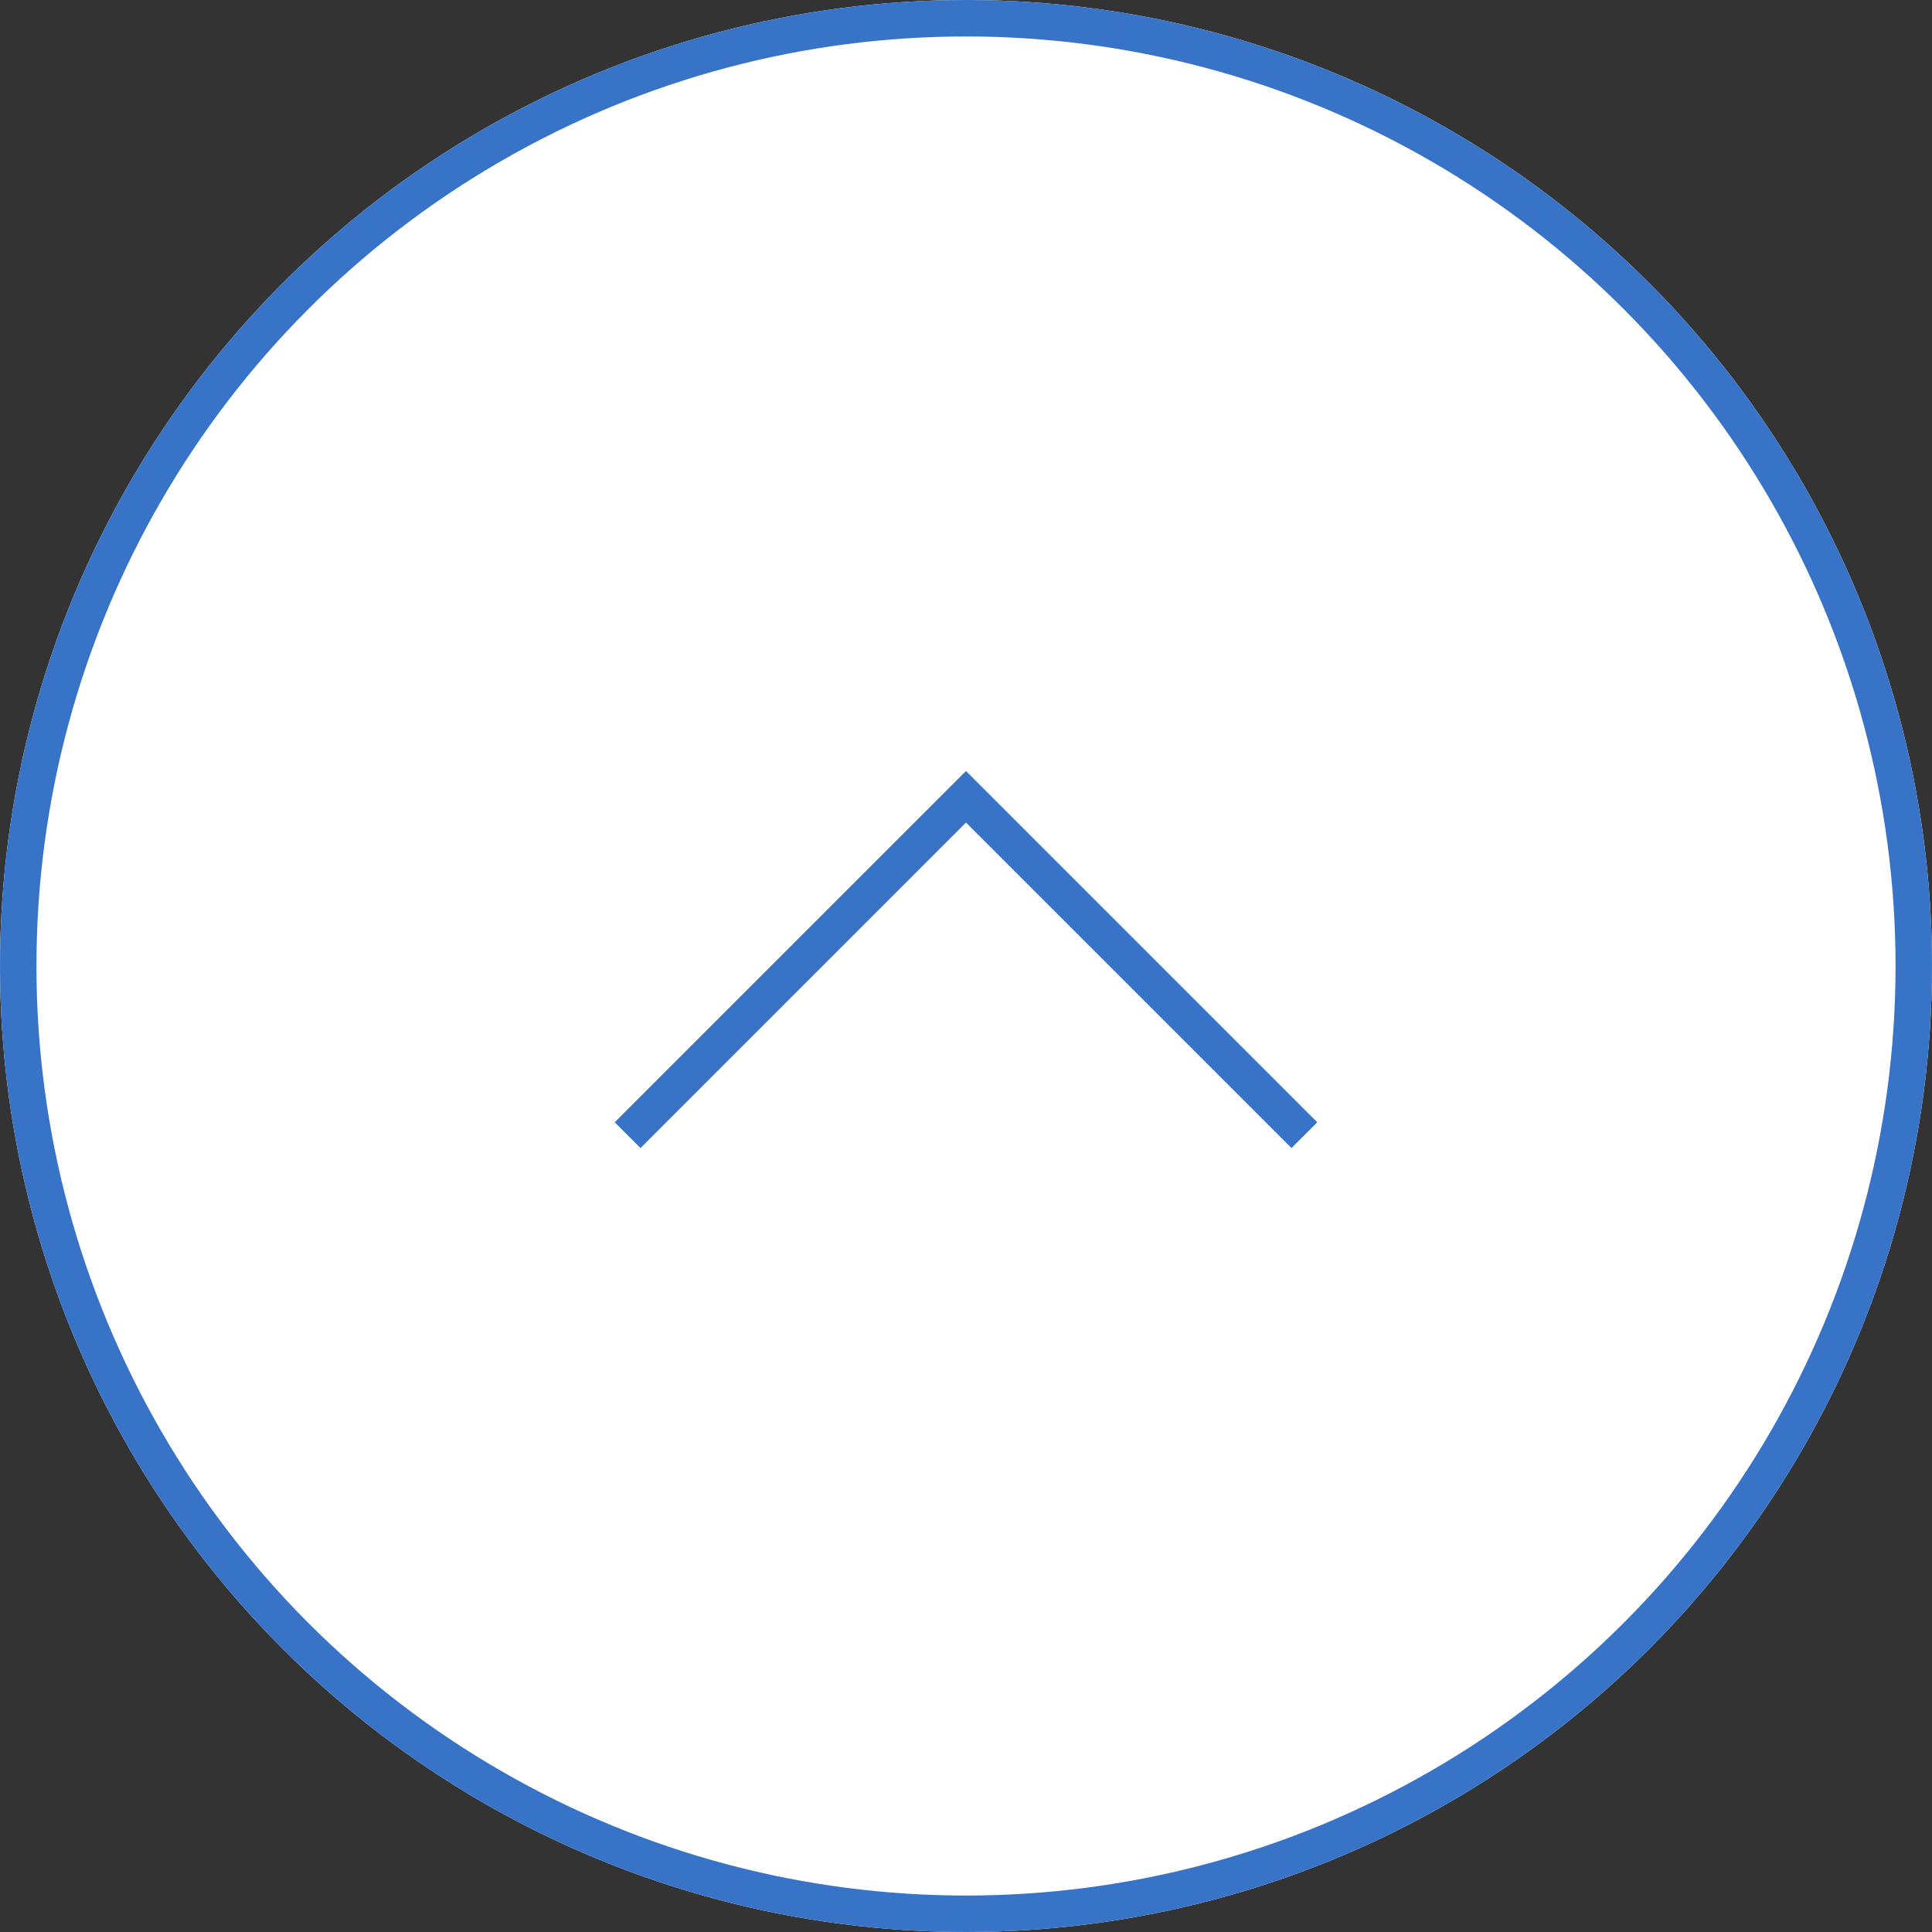
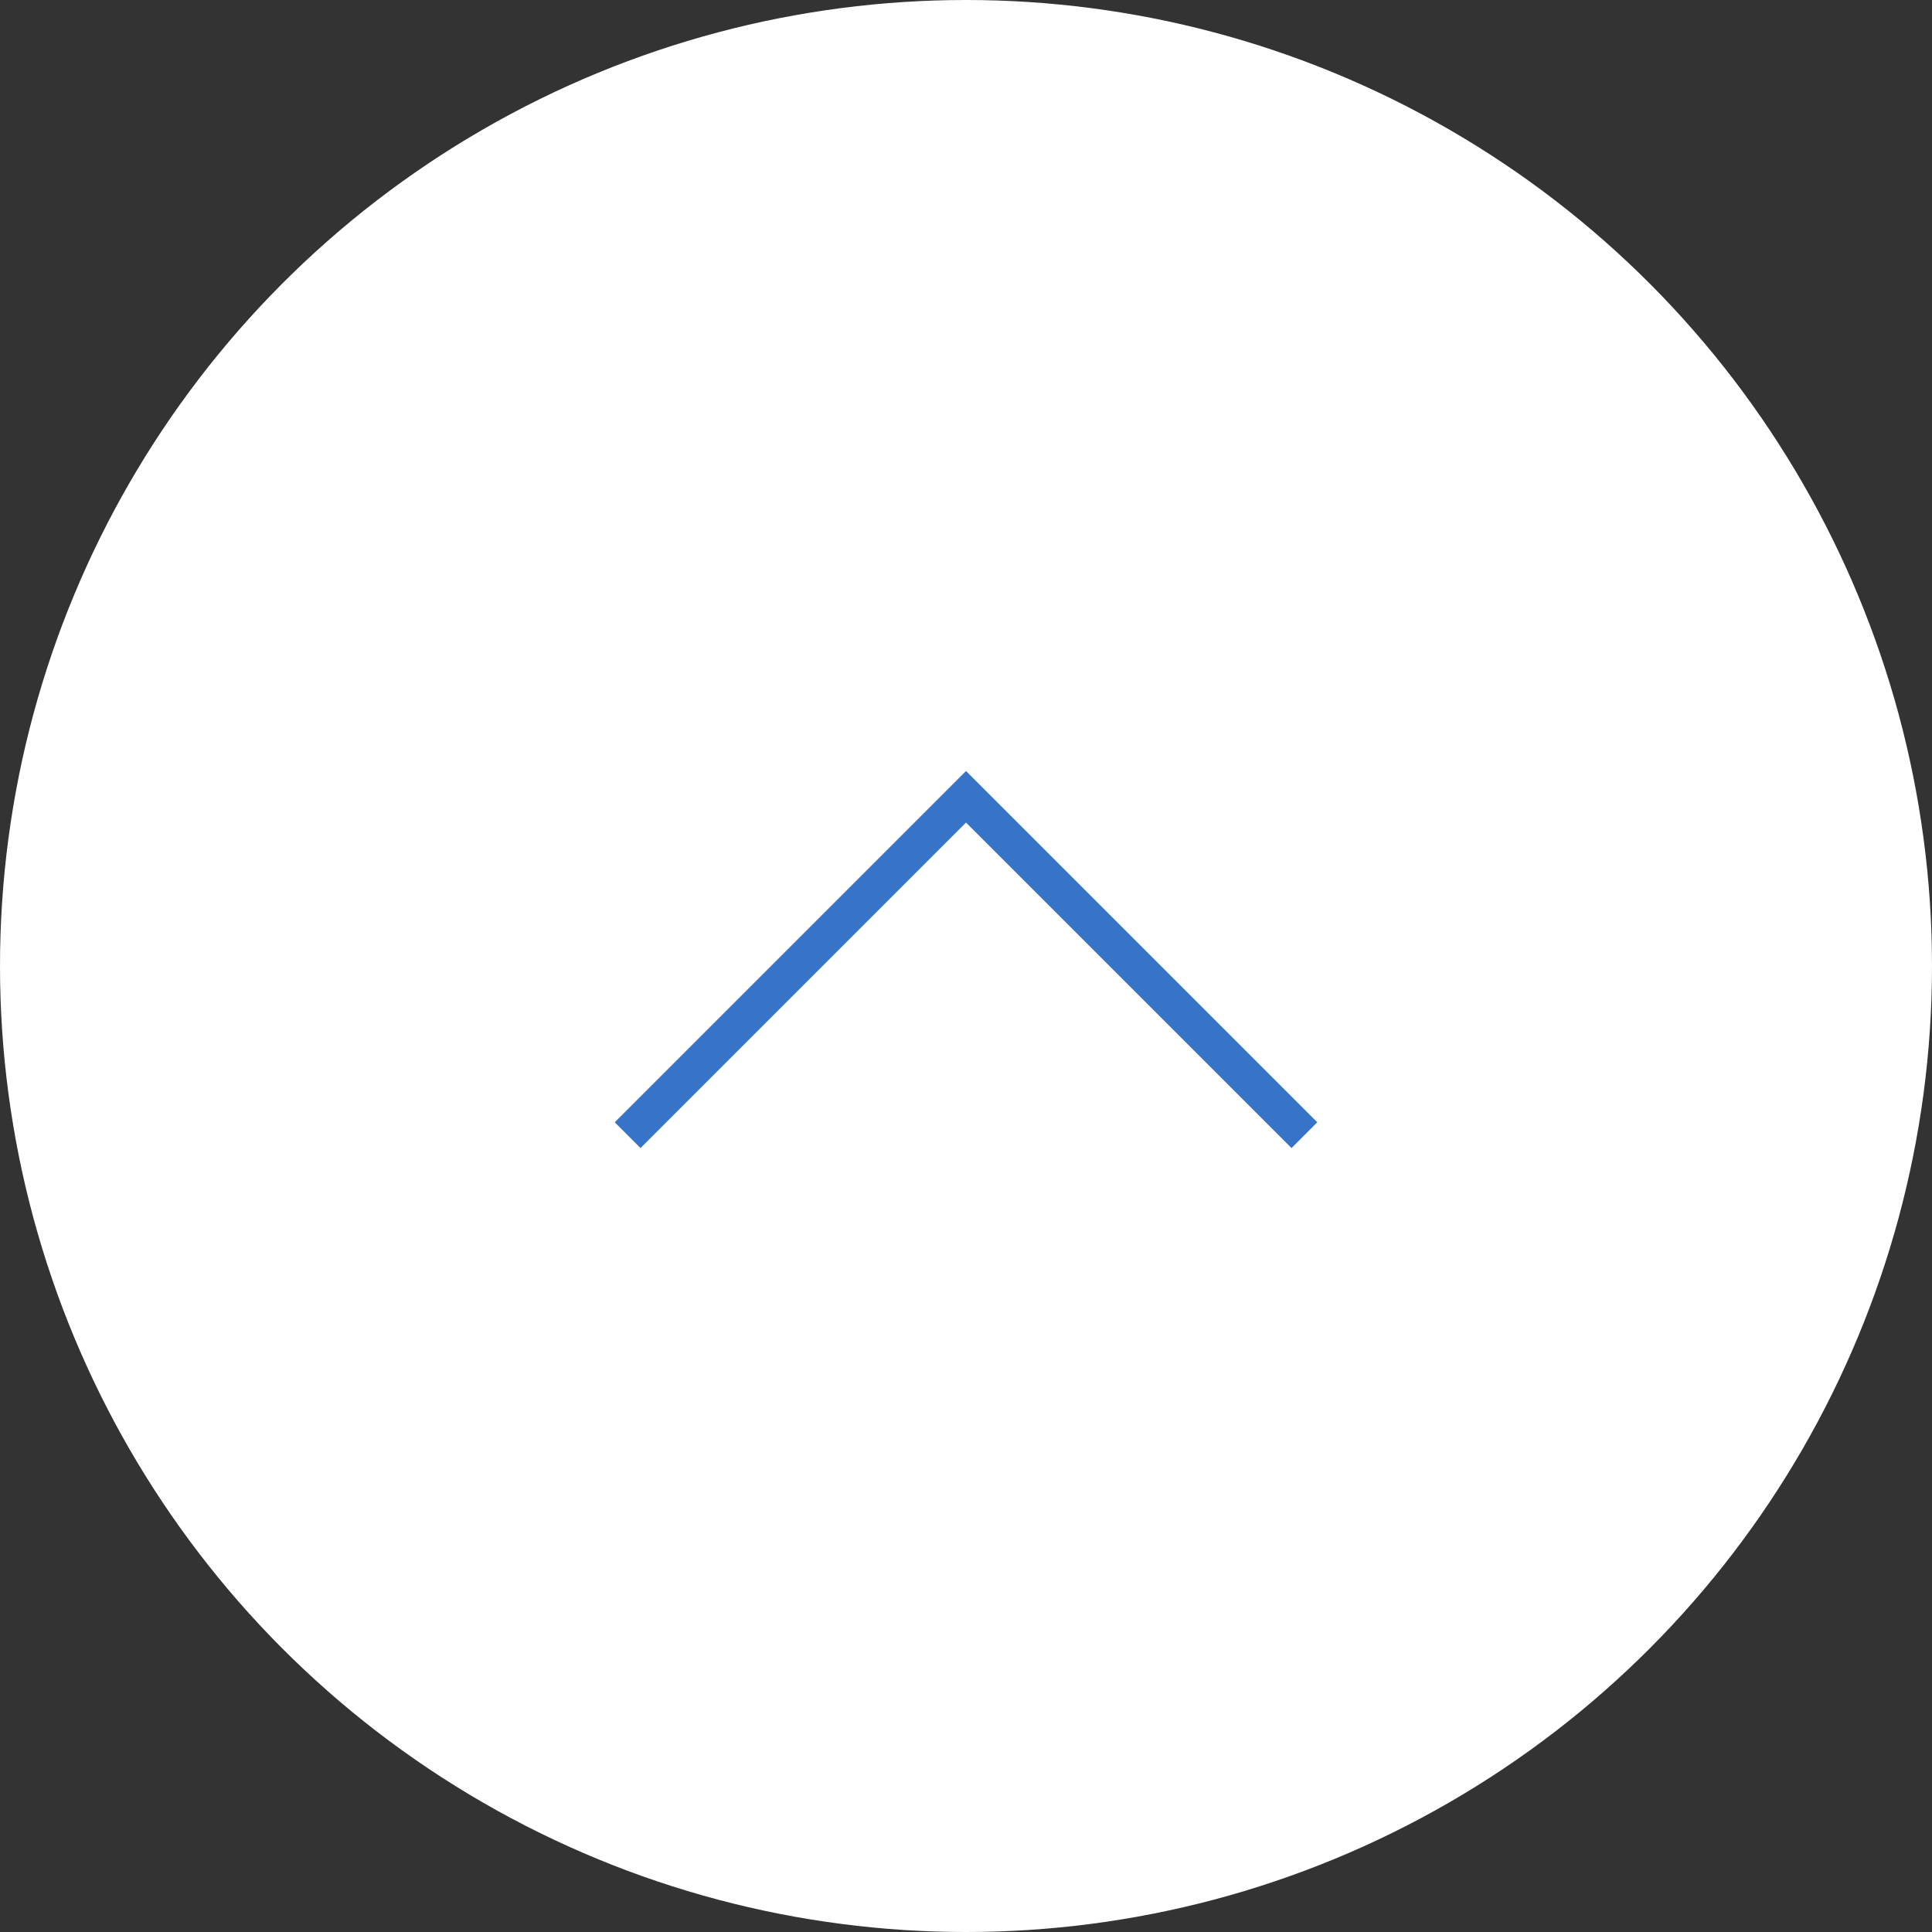
<svg xmlns="http://www.w3.org/2000/svg" width="53" height="53" viewBox="0 0 53 53">
  <rect x="0" y="0" width="53" height="53" fill="#333333" stroke="none" />
  <defs>
    <style>
      .cls-1 {
        fill: #fff;
      }

      .cls-1, .cls-2 {
        stroke: #3773c7;
      }

      .cls-2, .cls-4 {
        fill: none;
      }

      .cls-3 {
        stroke: none;
      }
    </style>
  </defs>
  <g id="グループ_12595" data-name="グループ 12595" transform="translate(-298.911 -737.911)">
    <g id="楕円形_30" data-name="楕円形 30" class="cls-1" transform="translate(298.911 737.911)">
      <circle class="cls-3" cx="26.5" cy="26.5" r="26.5" />
-       <circle class="cls-4" cx="26.5" cy="26.5" r="26" />
    </g>
    <path id="パス_22613" data-name="パス 22613" class="cls-2" d="M-1323.119,9.127l9.283-9.283,9.283,9.283" transform="translate(1639.247 759.925)" />
  </g>
</svg>